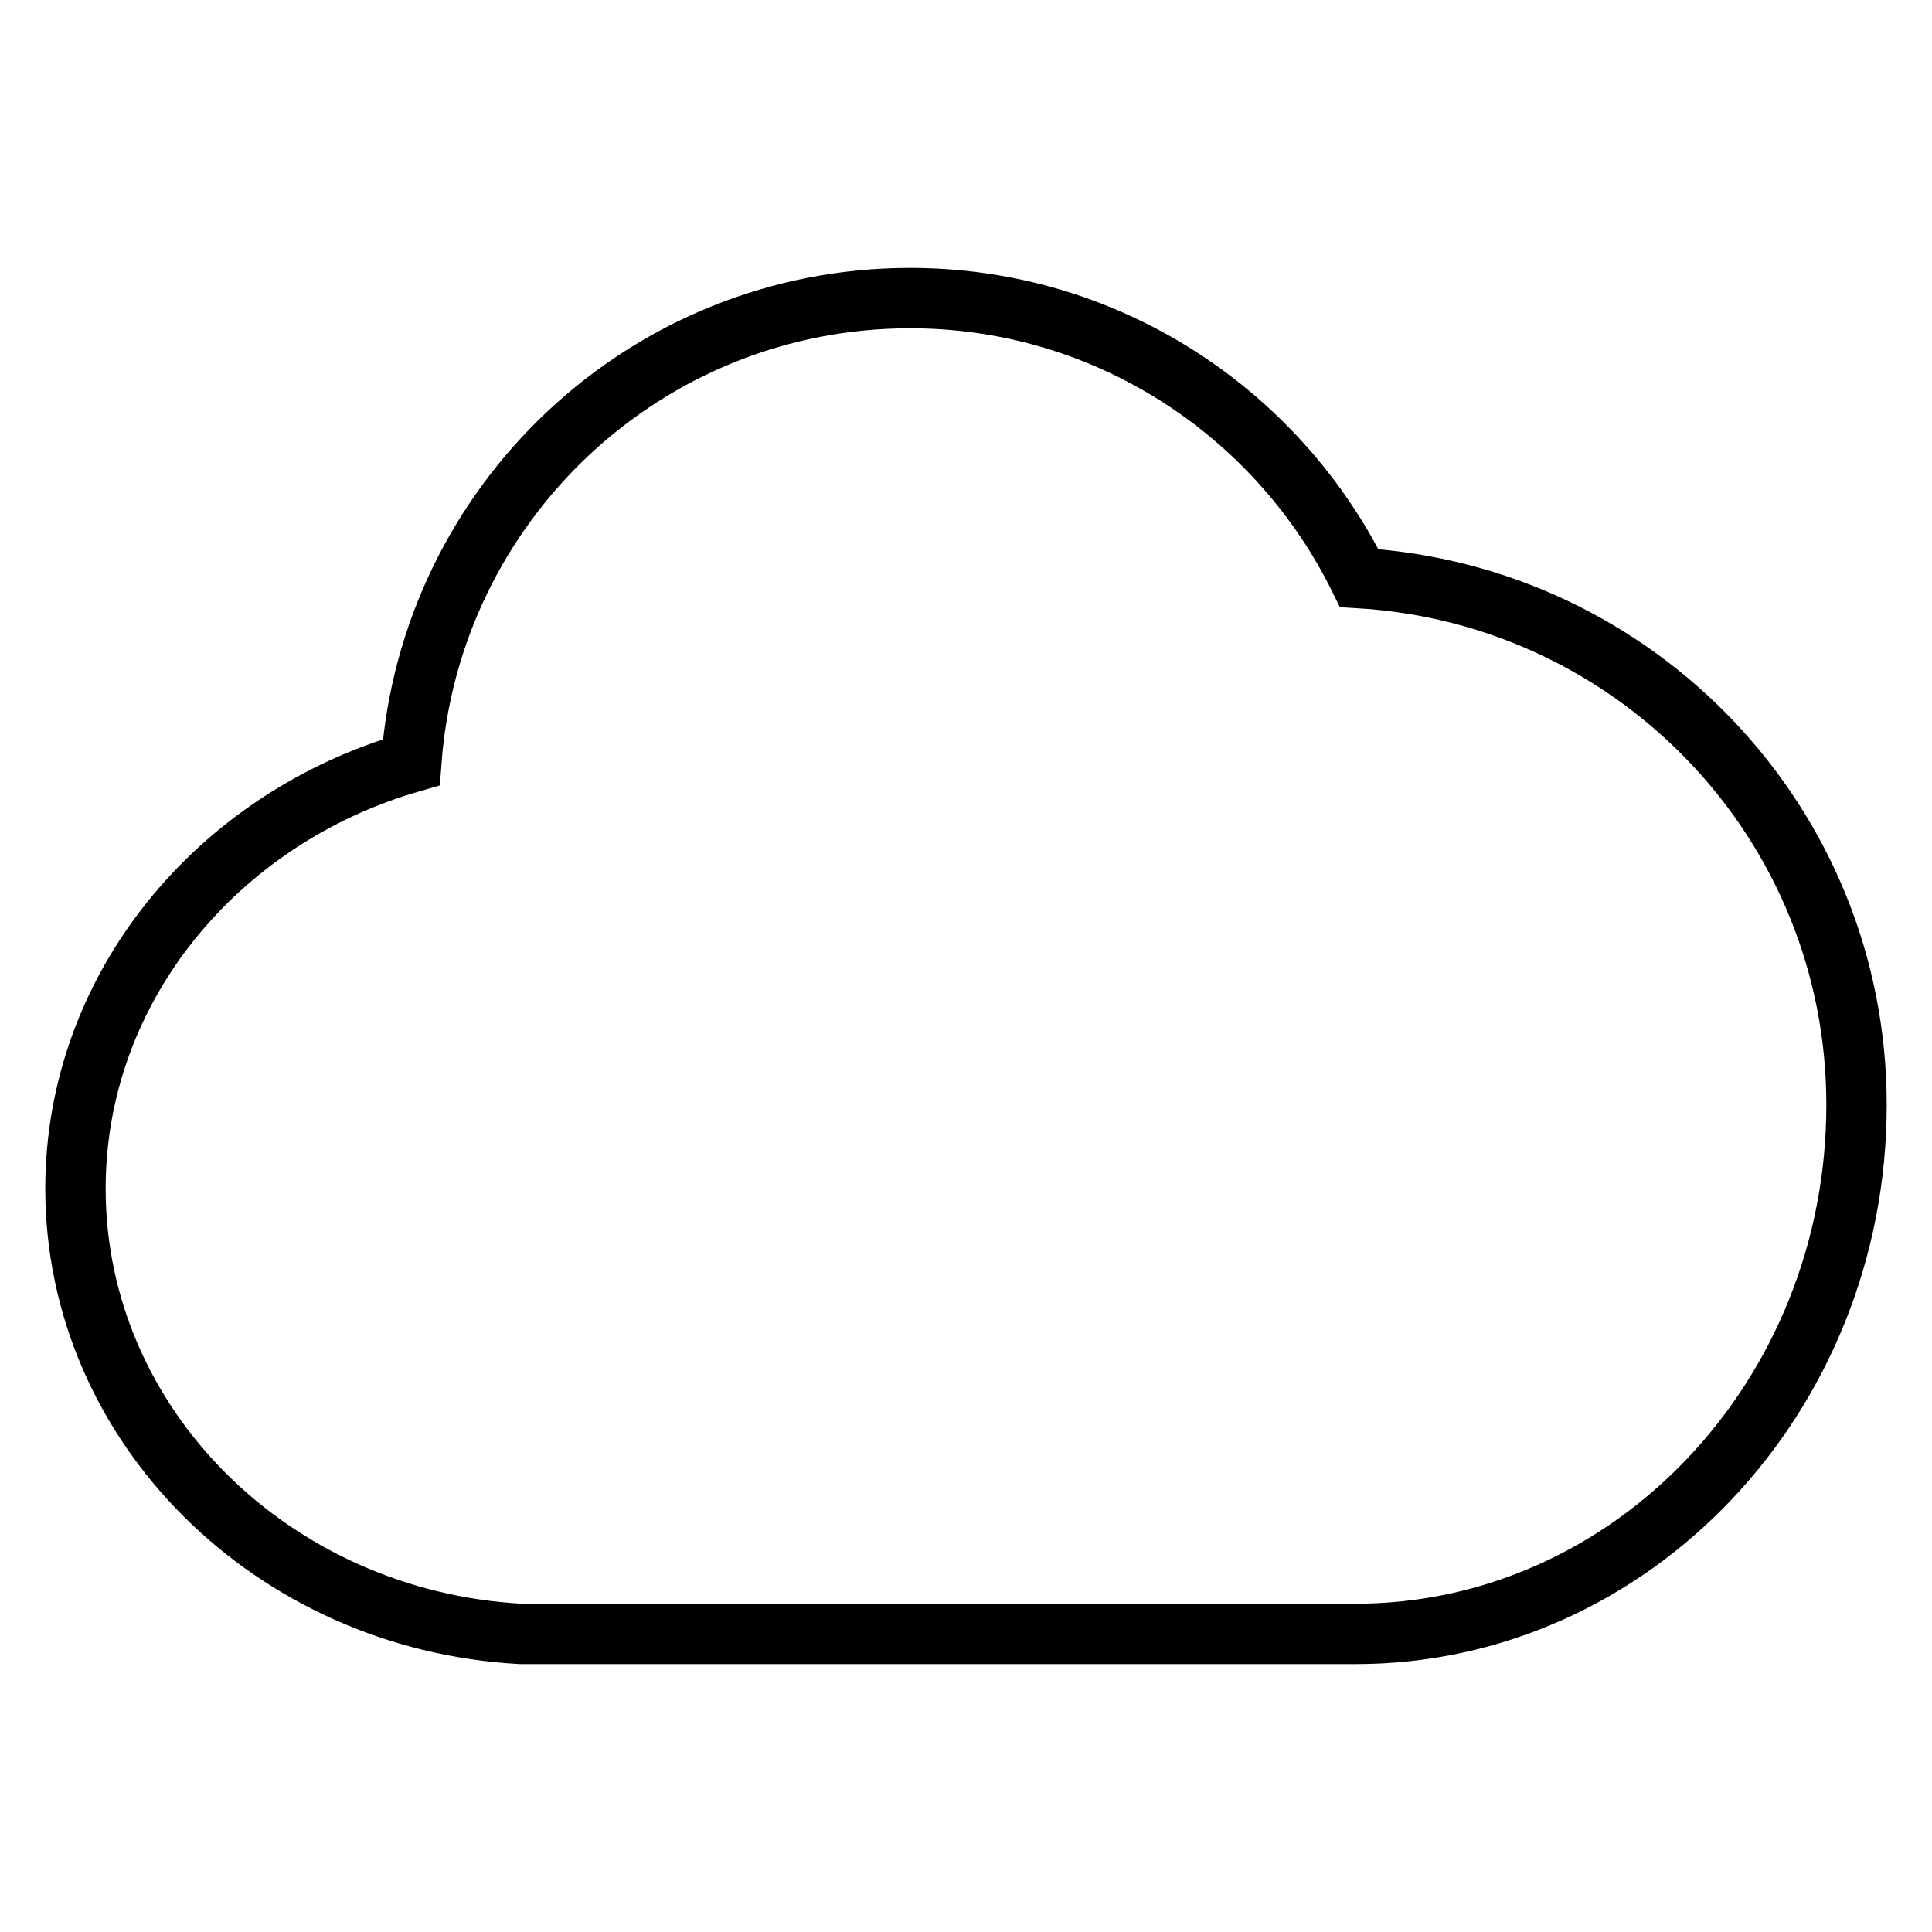
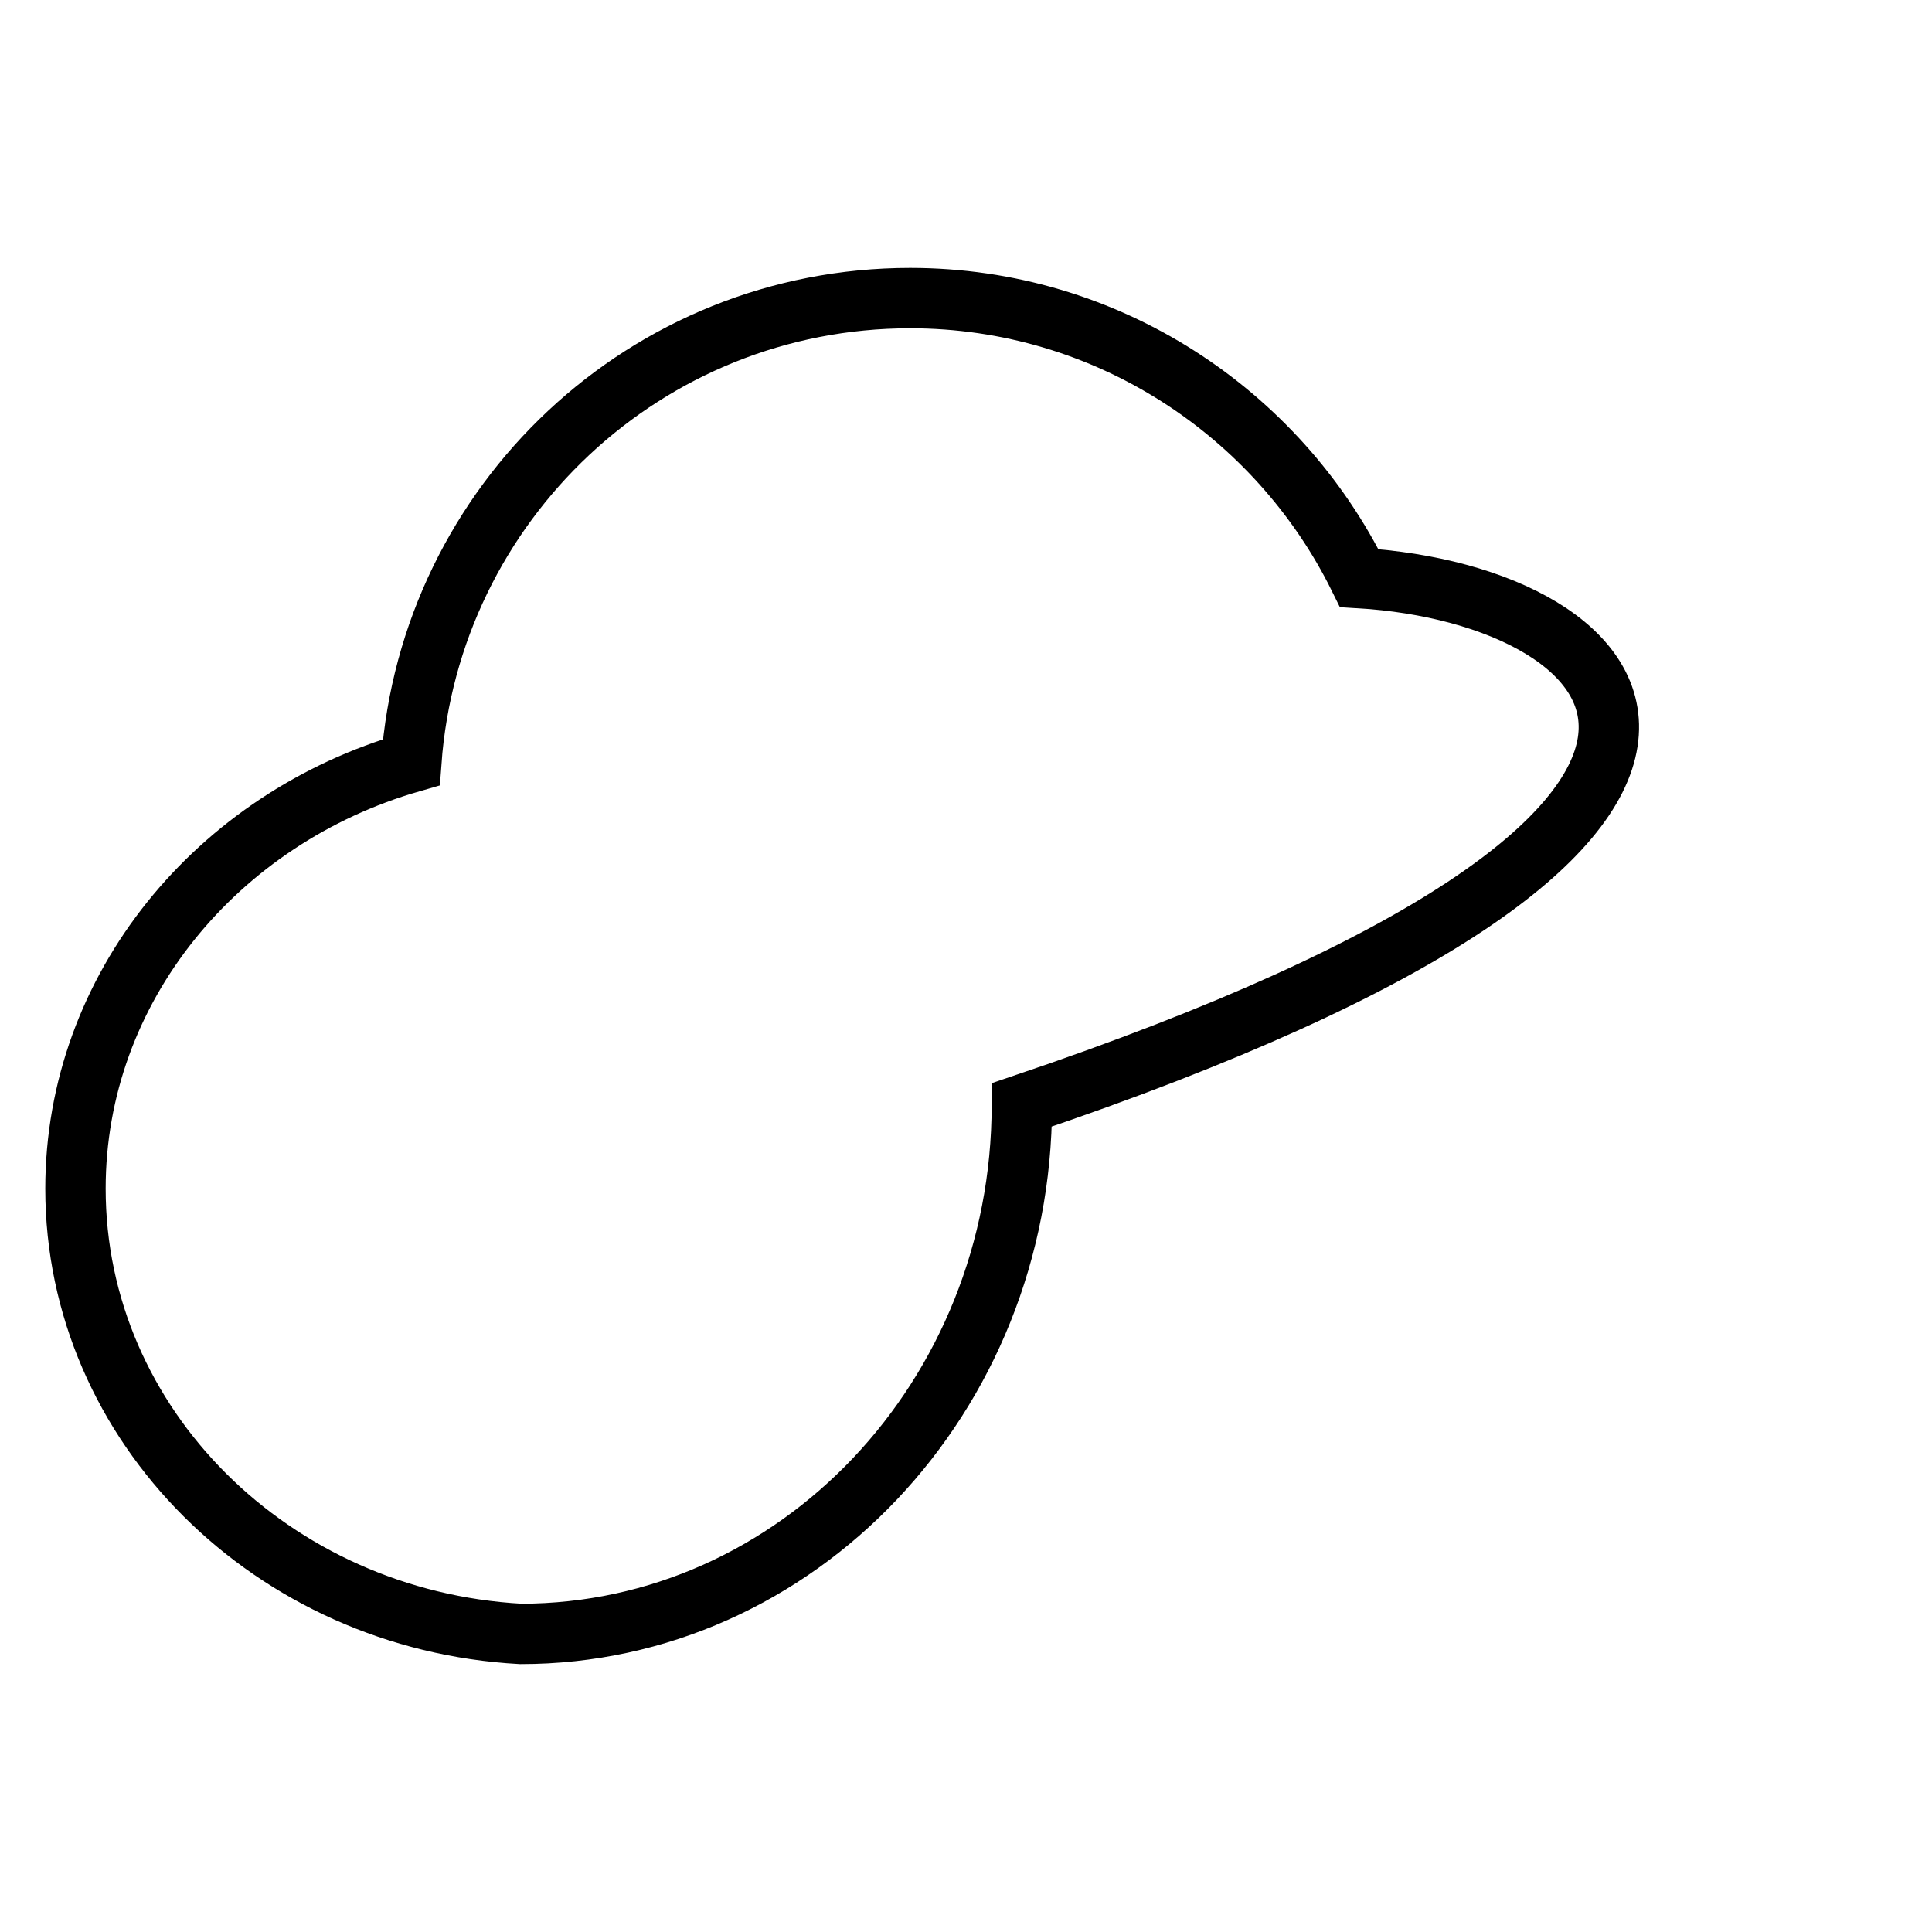
<svg xmlns="http://www.w3.org/2000/svg" version="1.1" x="0px" y="0px" viewBox="0 0 256 256" enable-background="new 0 0 256 256" xml:space="preserve">
  <g>
-     <path stroke-width="8" fill-opacity="0" stroke="#000000" d="M180.1,76.6c-10.8-21.9-33.4-37.1-59.5-37.1c-35,0-63.6,27.1-66.1,61.5C28.8,108.4,10,130.9,10,157.5 c0,31.4,26.1,57.2,59,59h110.6c36.6,0,66.4-31.4,66.4-70.1C246,109.1,216.9,78.8,180.1,76.6L180.1,76.6z" />
+     <path stroke-width="8" fill-opacity="0" stroke="#000000" d="M180.1,76.6c-10.8-21.9-33.4-37.1-59.5-37.1c-35,0-63.6,27.1-66.1,61.5C28.8,108.4,10,130.9,10,157.5 c0,31.4,26.1,57.2,59,59c36.6,0,66.4-31.4,66.4-70.1C246,109.1,216.9,78.8,180.1,76.6L180.1,76.6z" />
  </g>
</svg>